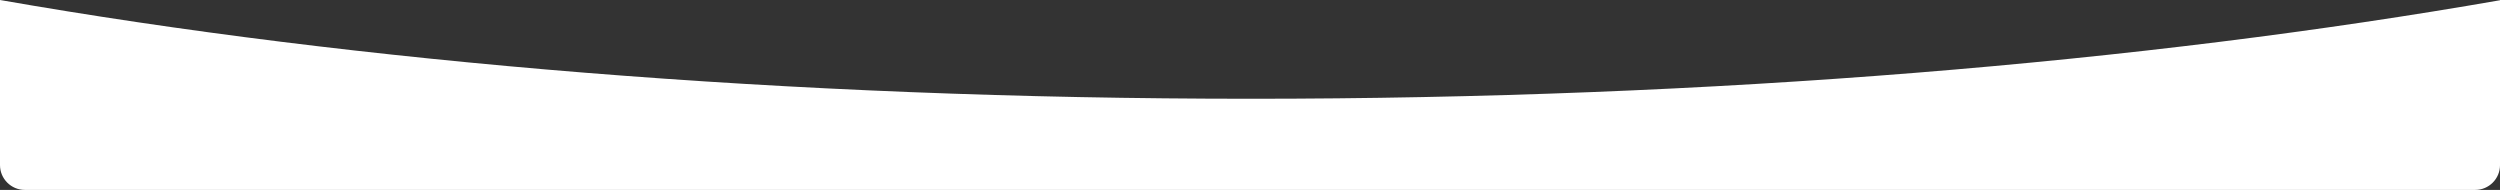
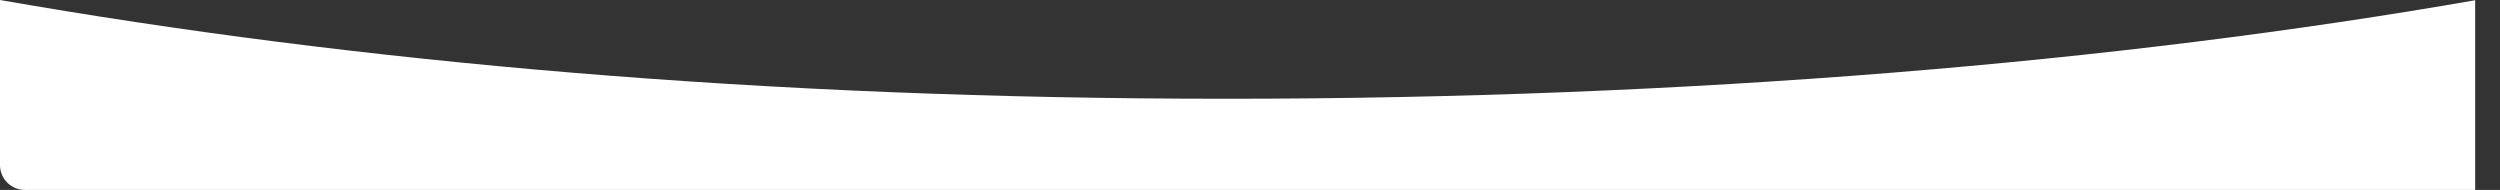
<svg xmlns="http://www.w3.org/2000/svg" id="Layer_2" viewBox="0 0 1920 145.85" preserveAspectRatio="none">
  <rect x="0" y="0" width="1920" height="145.85" fill="#333333" stroke="none" />
  <defs>
    <style>.cls-1{fill:#fff;stroke-width:0px;}</style>
  </defs>
  <g id="Layer_1-2">
-     <path class="cls-1" d="M0,0v126.77c0,10.54,8.54,19.08,19.08,19.08h1881.85c10.54,0,19.08-8.54,19.08-19.08V.18c-273.71,47.77-603.95,75.67-959.5,75.67S273.91,47.87,0,0Z" />
+     <path class="cls-1" d="M0,0v126.77c0,10.54,8.54,19.08,19.08,19.08h1881.85V.18c-273.71,47.77-603.95,75.67-959.5,75.67S273.91,47.87,0,0Z" />
  </g>
</svg>